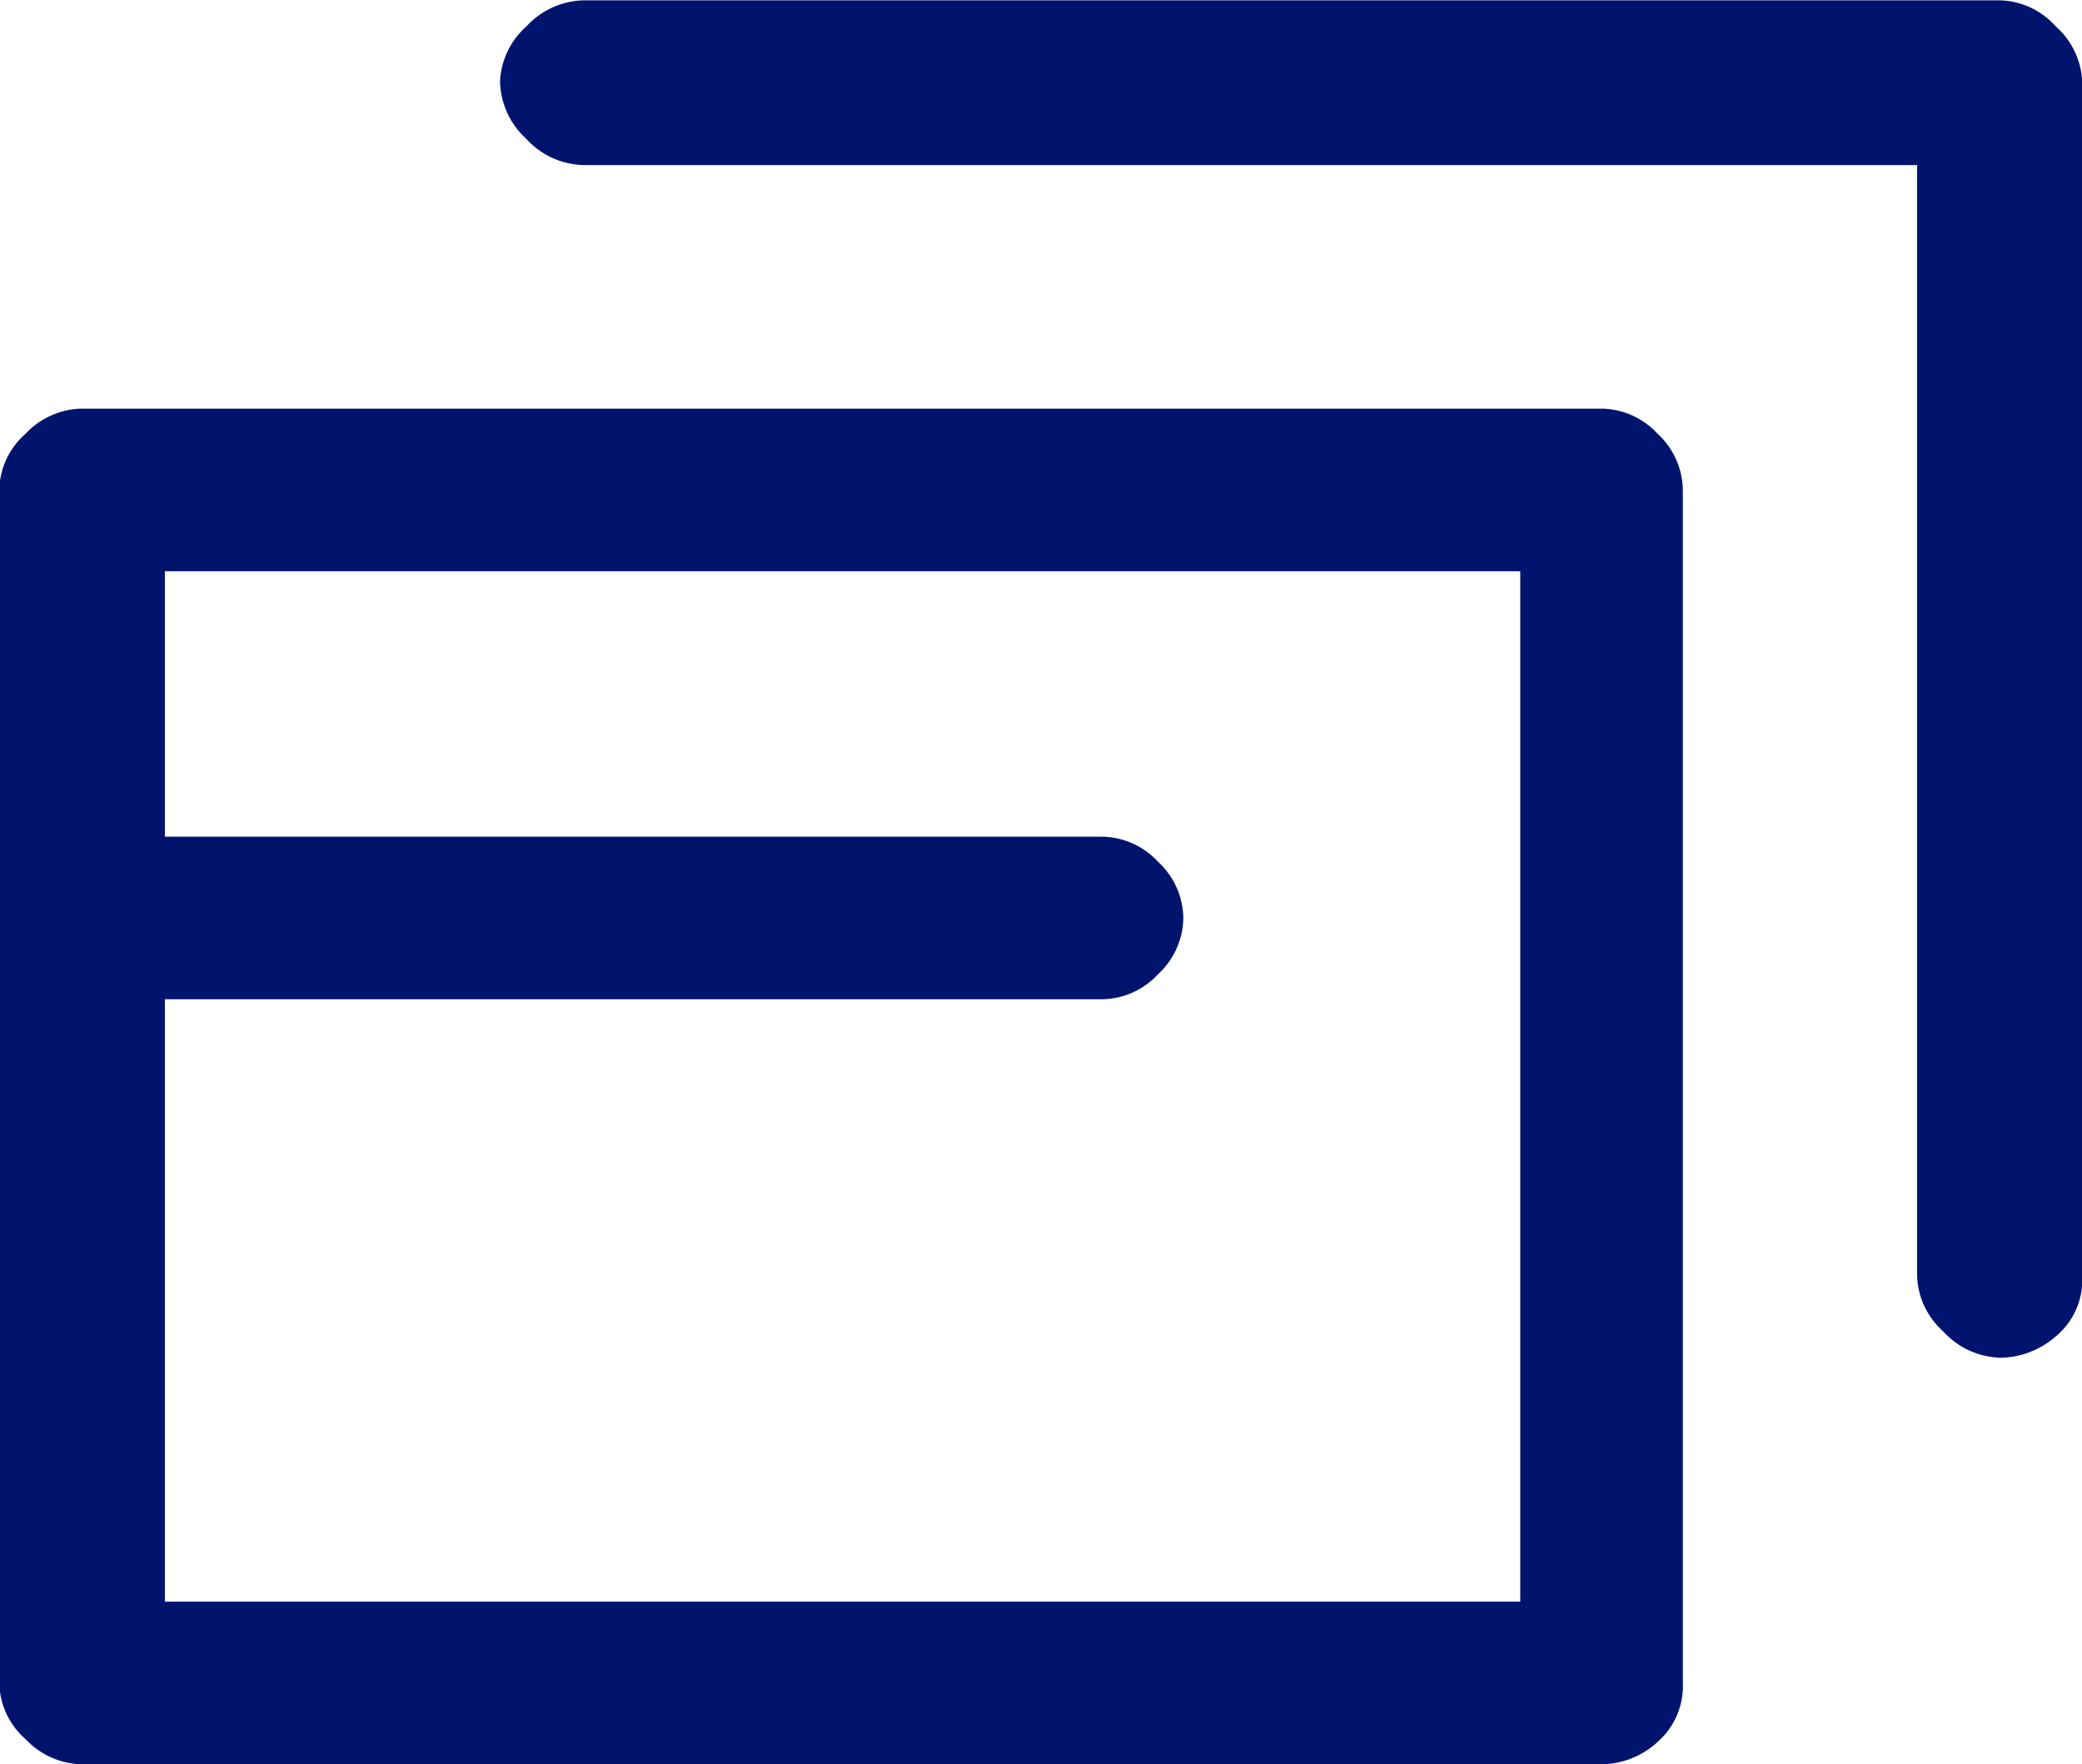
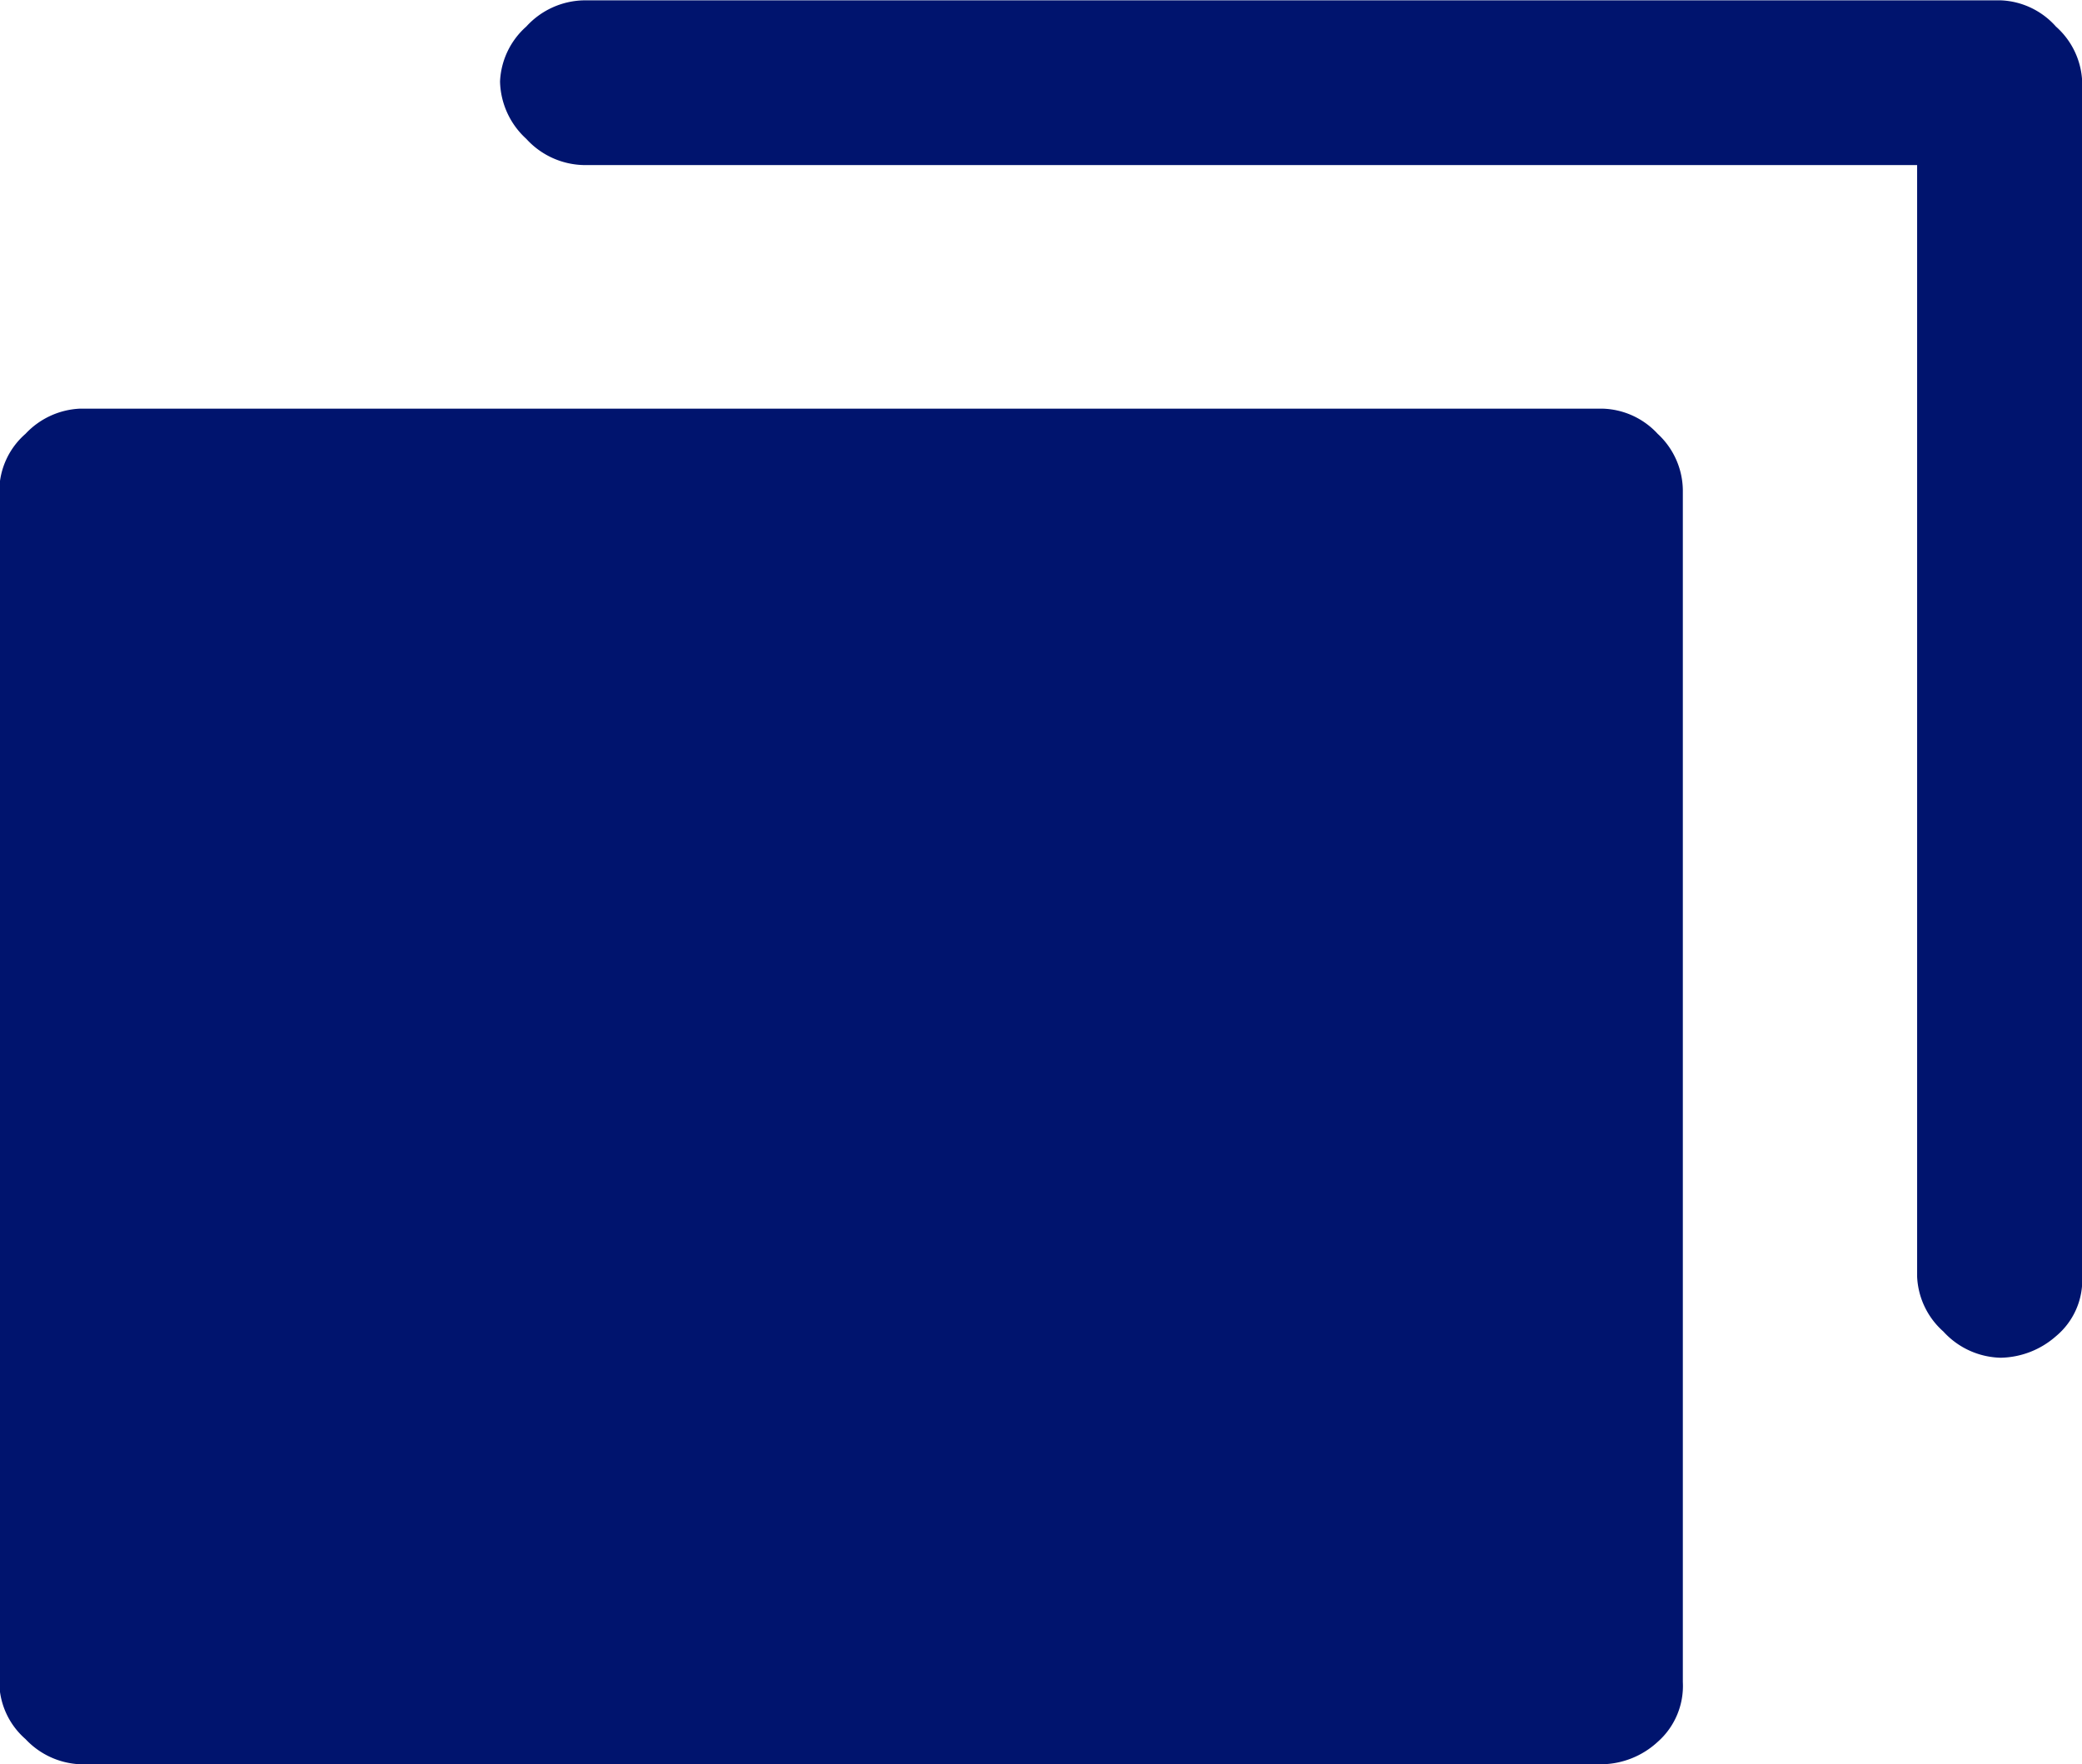
<svg xmlns="http://www.w3.org/2000/svg" width="11.908" height="10.09" viewBox="0 0 11.908 10.09">
-   <path d="M10.322-1.23h-8.7a.454.454,0,0,1-.314-.144.436.436,0,0,1-.15-.321V-8.518a.436.436,0,0,1,.15-.321.454.454,0,0,1,.314-.144h8.7a.445.445,0,0,1,.321.144.445.445,0,0,1,.144.321V-1.7a.426.426,0,0,1-.144.342A.481.481,0,0,1,10.322-1.23ZM2.105-2.16H9.857V-8.053H2.105Zm10.5-1.395a.457.457,0,0,1-.328-.15.445.445,0,0,1-.15-.314v-6.357H4.5a.457.457,0,0,1-.328-.15.457.457,0,0,1-.15-.328.445.445,0,0,1,.15-.314.457.457,0,0,1,.328-.15h8.107a.445.445,0,0,1,.314.15.445.445,0,0,1,.15.314V-4.02a.417.417,0,0,1-.15.342A.491.491,0,0,1,12.605-3.555ZM7.465-5.605H2.105a.467.467,0,0,1-.328-.144.436.436,0,0,1-.15-.321.436.436,0,0,1,.15-.321.467.467,0,0,1,.328-.144H7.465a.445.445,0,0,1,.321.144.445.445,0,0,1,.144.321.445.445,0,0,1-.144.321A.445.445,0,0,1,7.465-5.605Z" transform="translate(-1.162 11.32)" fill="#00146e" />
+   <path d="M10.322-1.23h-8.7a.454.454,0,0,1-.314-.144.436.436,0,0,1-.15-.321V-8.518a.436.436,0,0,1,.15-.321.454.454,0,0,1,.314-.144h8.7a.445.445,0,0,1,.321.144.445.445,0,0,1,.144.321V-1.7a.426.426,0,0,1-.144.342A.481.481,0,0,1,10.322-1.23ZM2.105-2.16V-8.053H2.105Zm10.5-1.395a.457.457,0,0,1-.328-.15.445.445,0,0,1-.15-.314v-6.357H4.5a.457.457,0,0,1-.328-.15.457.457,0,0,1-.15-.328.445.445,0,0,1,.15-.314.457.457,0,0,1,.328-.15h8.107a.445.445,0,0,1,.314.15.445.445,0,0,1,.15.314V-4.02a.417.417,0,0,1-.15.342A.491.491,0,0,1,12.605-3.555ZM7.465-5.605H2.105a.467.467,0,0,1-.328-.144.436.436,0,0,1-.15-.321.436.436,0,0,1,.15-.321.467.467,0,0,1,.328-.144H7.465a.445.445,0,0,1,.321.144.445.445,0,0,1,.144.321.445.445,0,0,1-.144.321A.445.445,0,0,1,7.465-5.605Z" transform="translate(-1.162 11.32)" fill="#00146e" />
</svg>